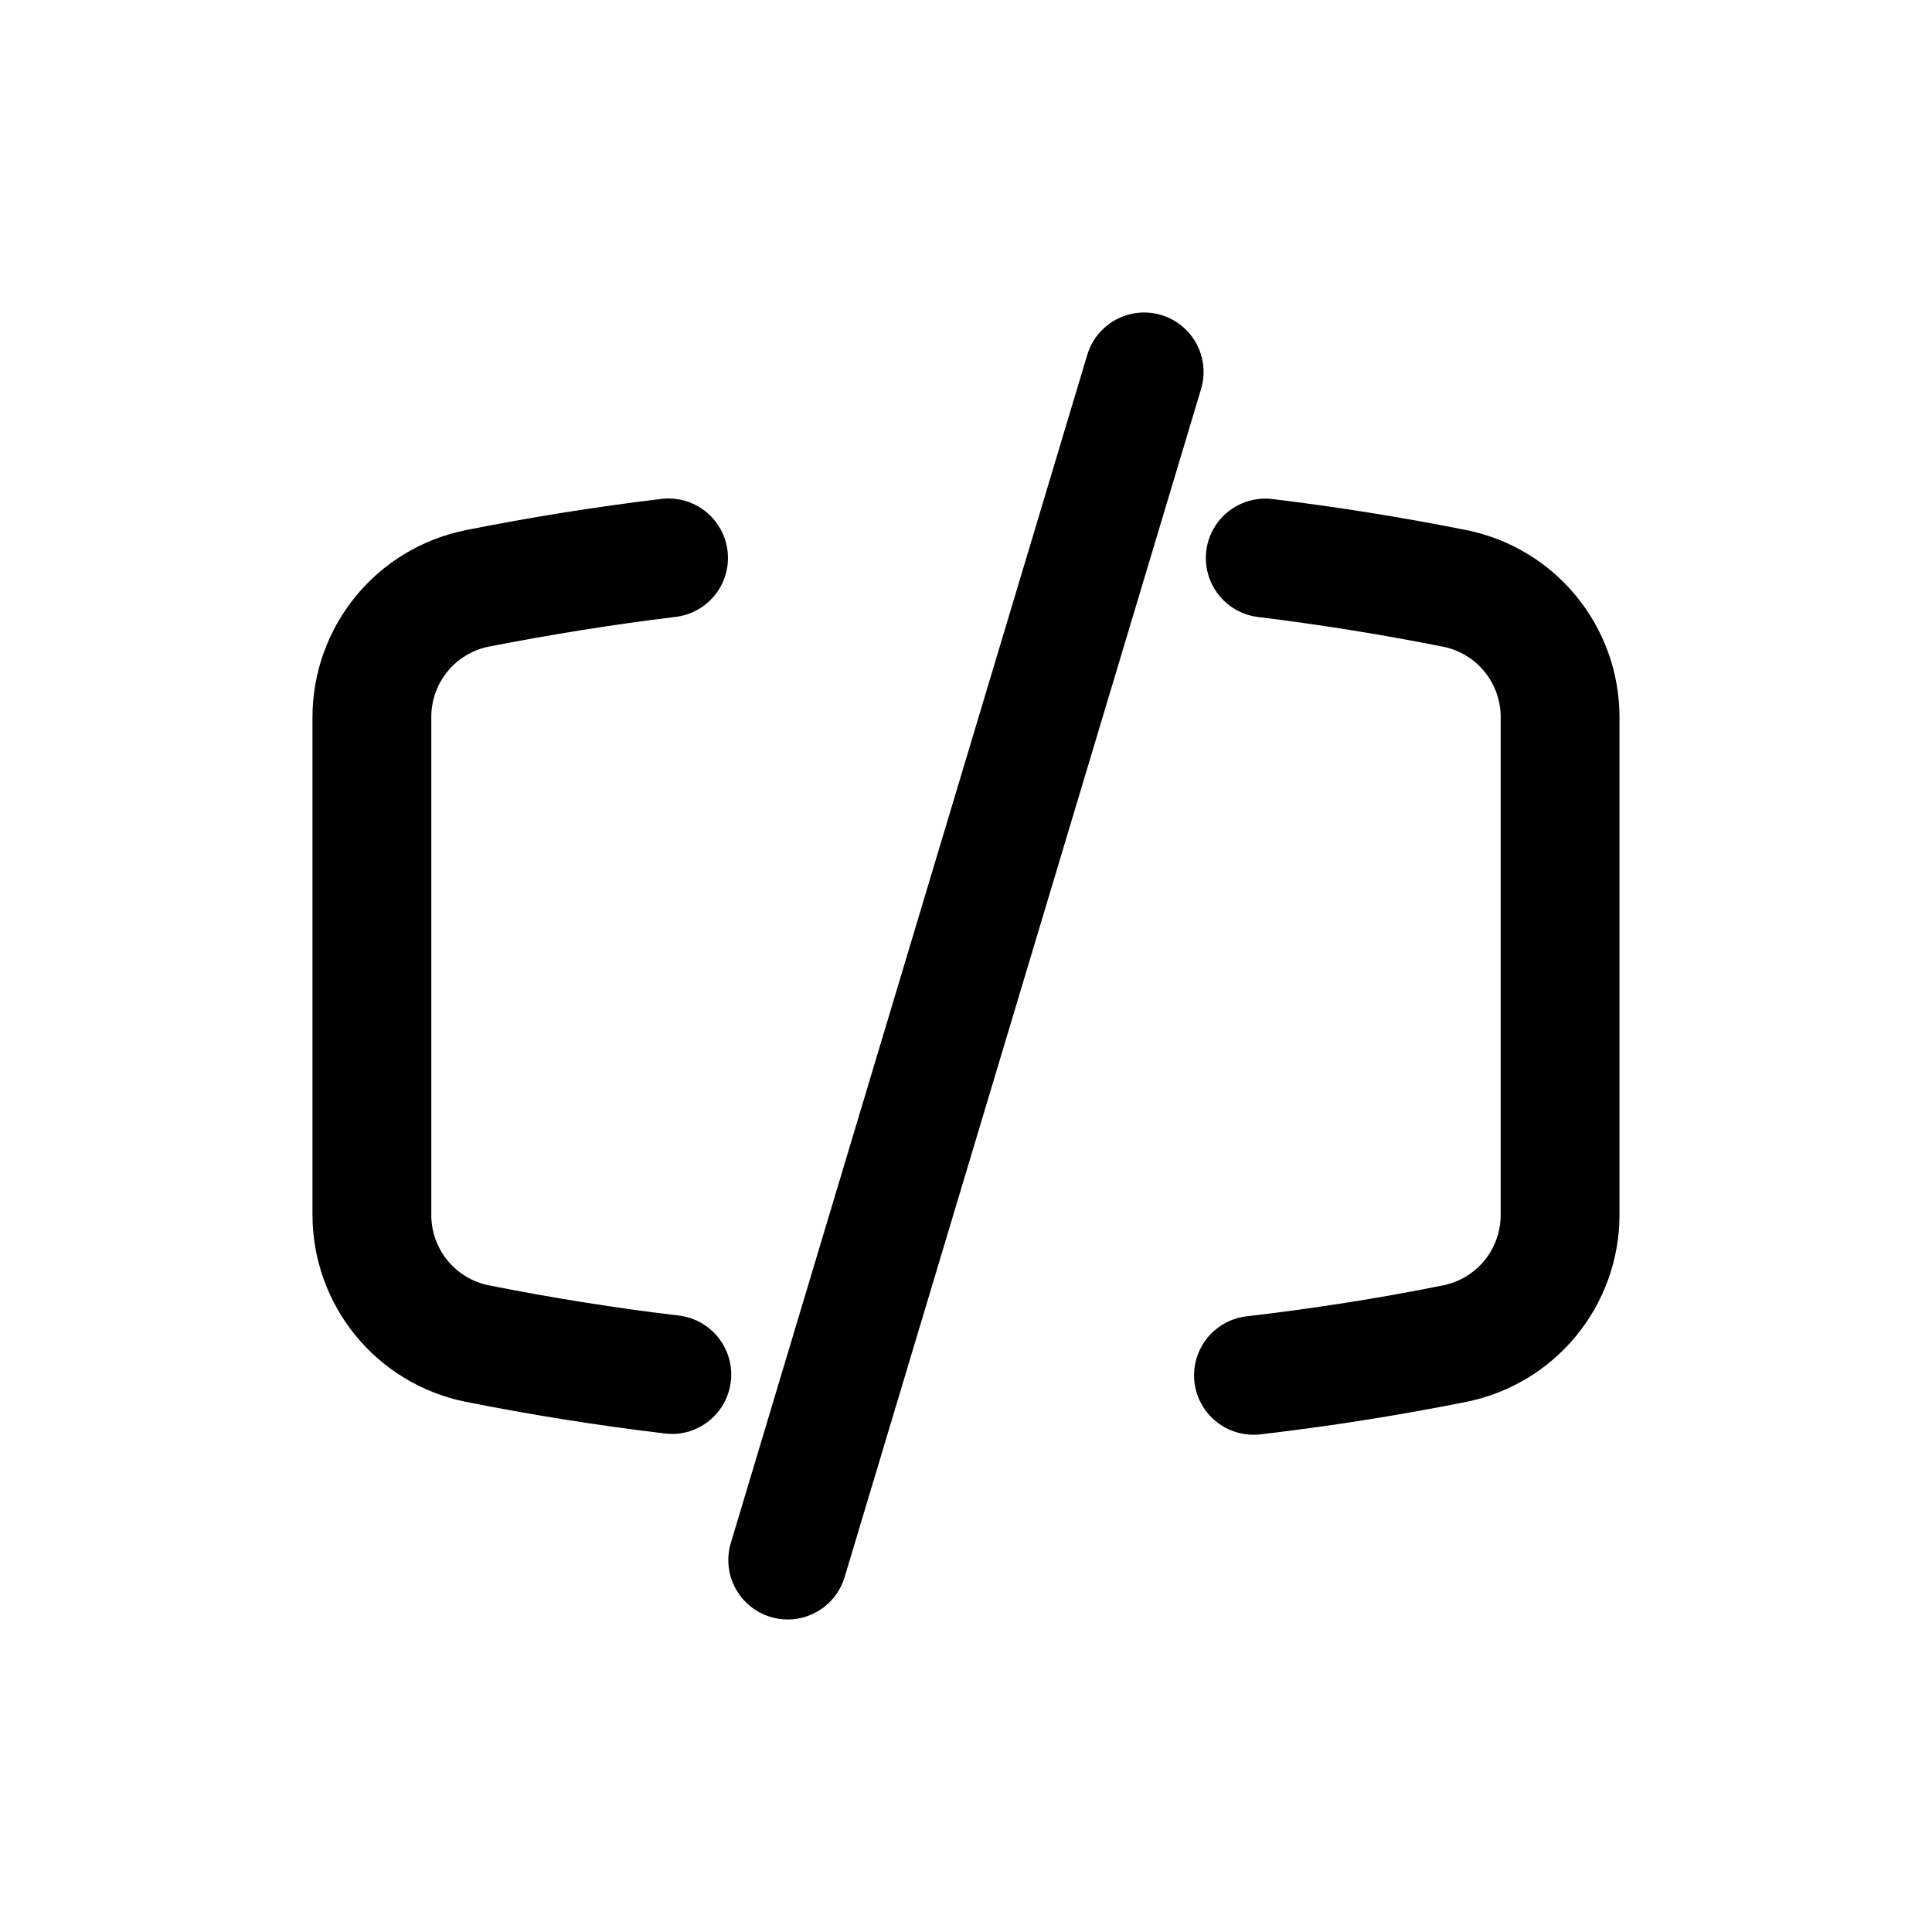
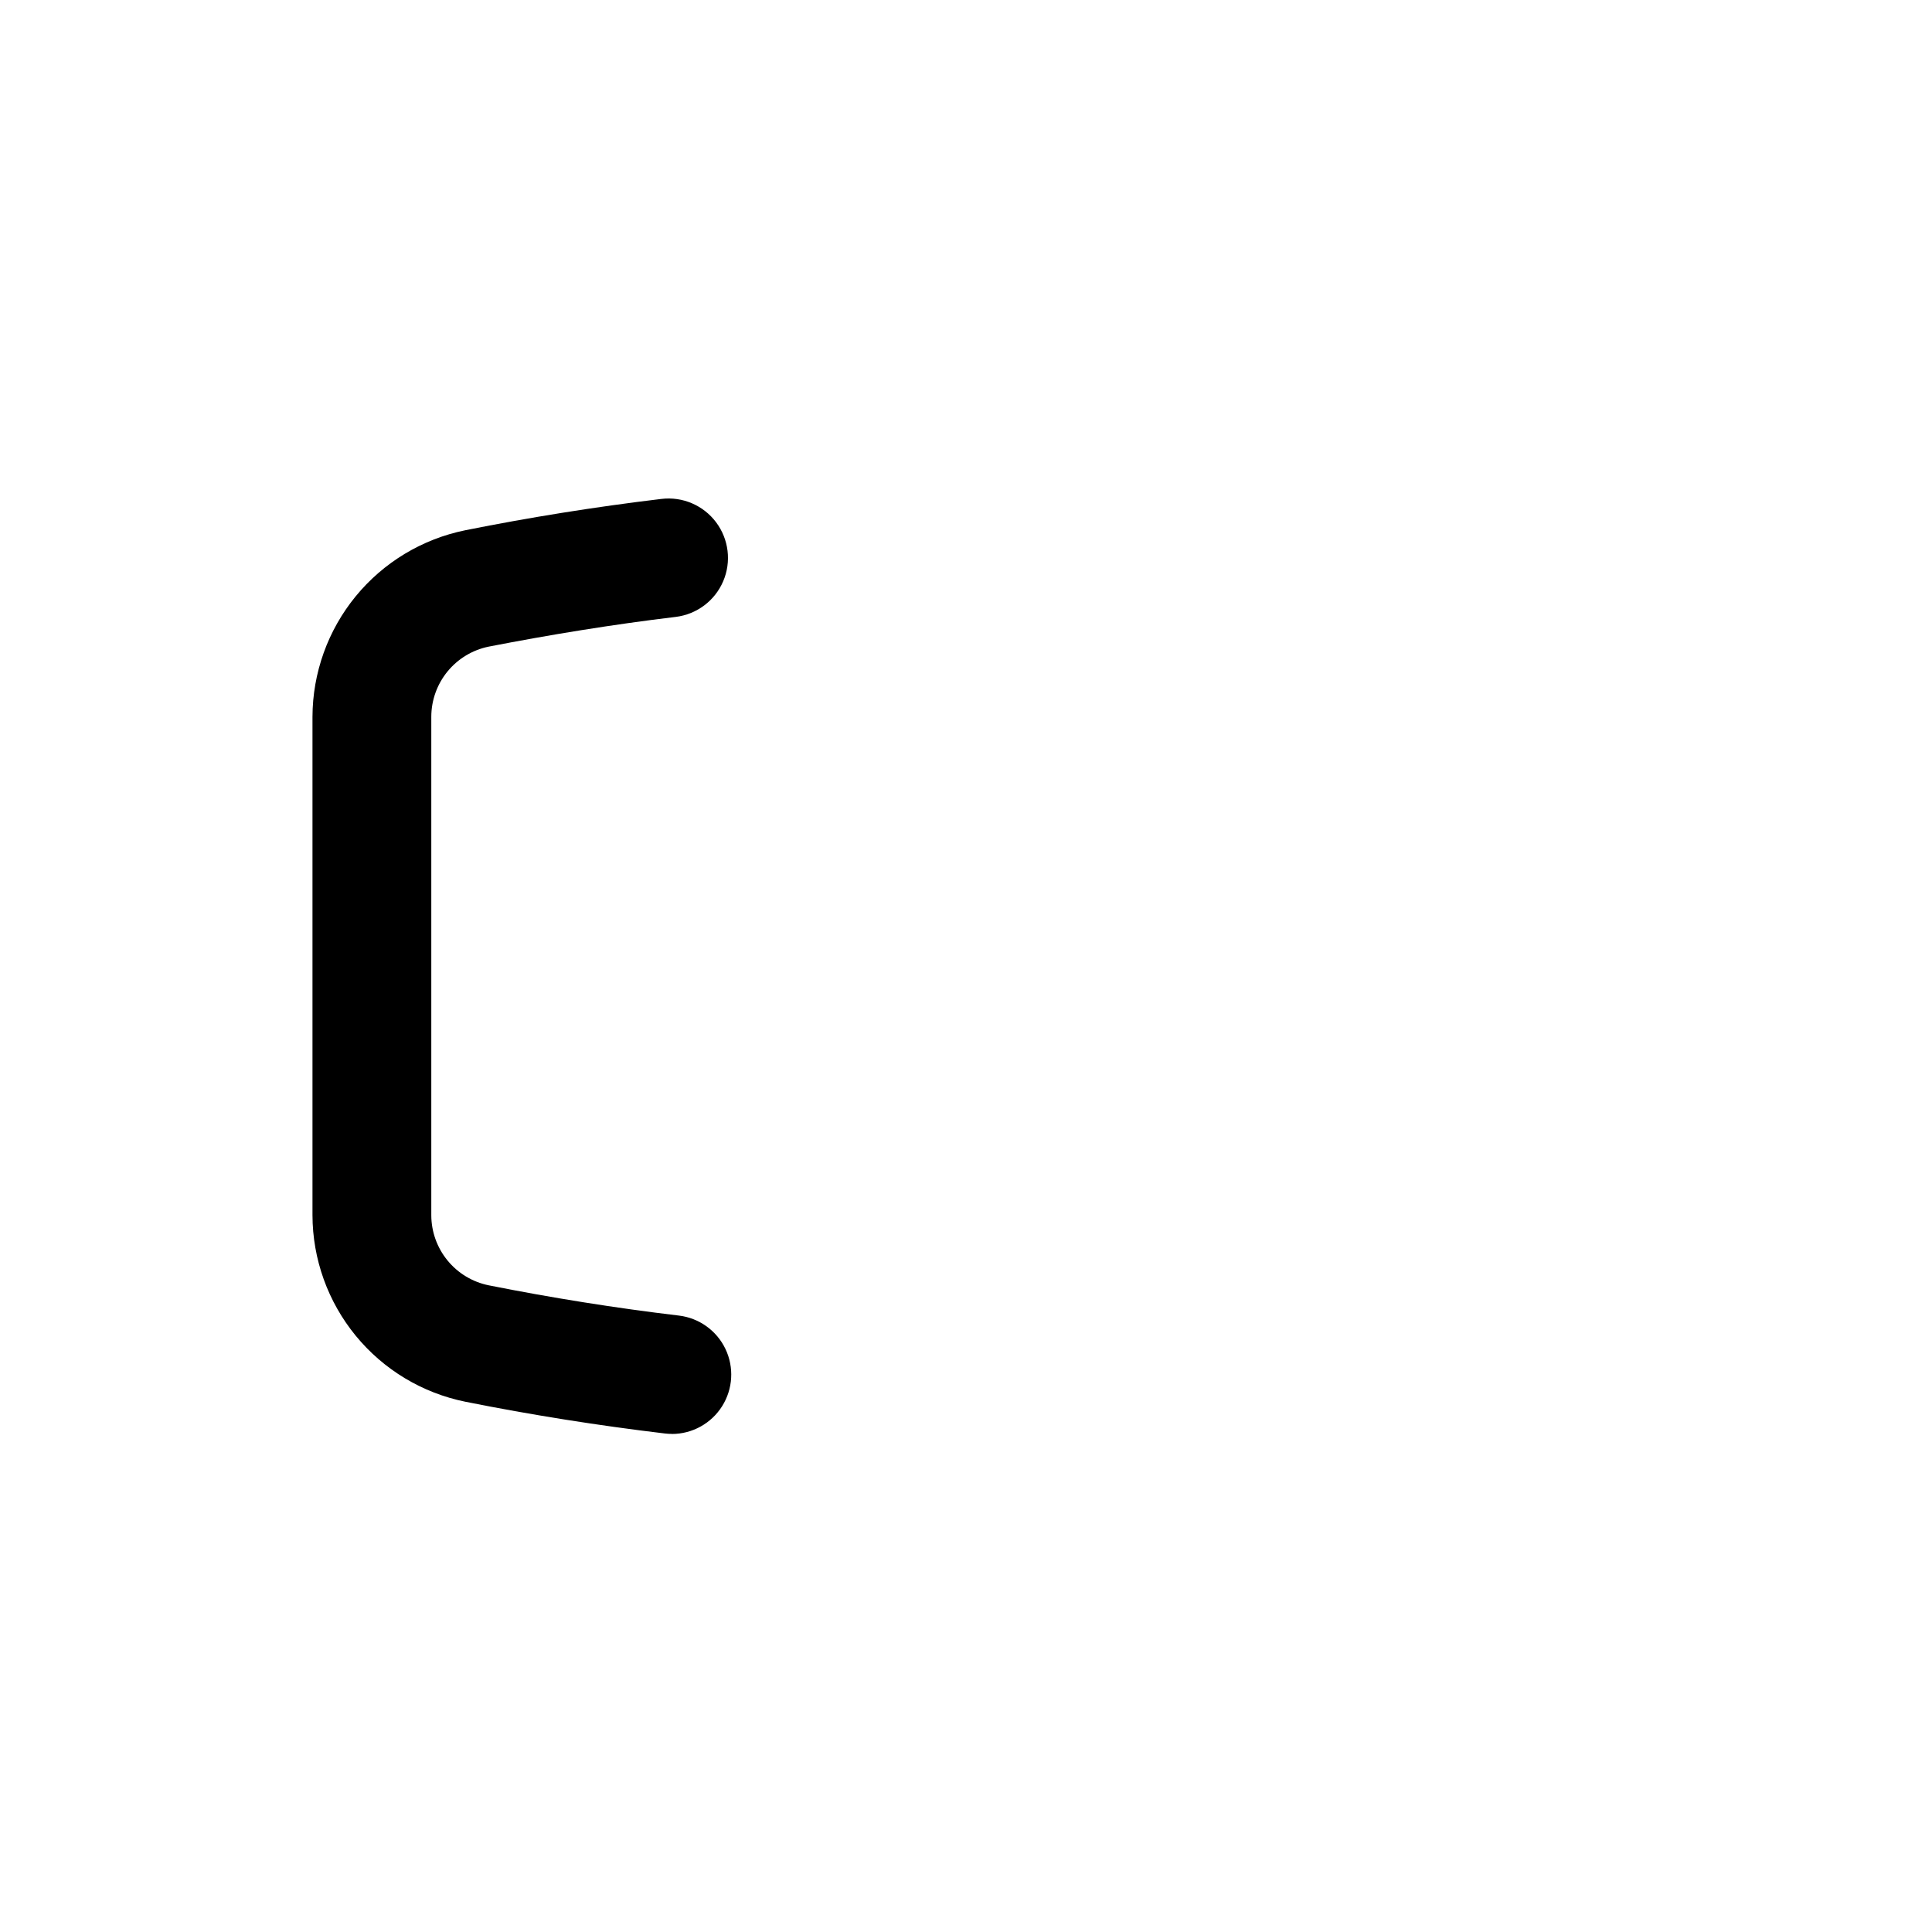
<svg xmlns="http://www.w3.org/2000/svg" fill="#000000" width="800px" height="800px" version="1.1" viewBox="144 144 512 512">
  <g>
-     <path d="m476.12 524.22c-5.394-0.023-10.406-2.805-13.273-7.375-2.867-4.57-3.195-10.293-0.867-15.16 2.328-4.867 6.988-8.207 12.344-8.844 17.32-2.016 34.906-4.723 52.16-8.219 4.289-0.871 8.145-3.199 10.918-6.586 2.769-3.391 4.285-7.629 4.293-12.008v-132.06c-0.012-4.375-1.531-8.617-4.305-12-2.773-3.387-6.633-5.707-10.922-6.578-16.297-3.242-32.793-5.887-49.043-7.871h0.004c-5.586-0.672-10.391-4.273-12.602-9.449-2.211-5.172-1.492-11.133 1.883-15.633s8.895-6.859 14.48-6.188c17.051 2.062 34.352 4.832 51.453 8.234h-0.004c11.43 2.309 21.707 8.496 29.094 17.516 7.387 9.016 11.434 20.309 11.449 31.969v132.08-0.004c-0.027 11.652-4.074 22.934-11.457 31.945-7.383 9.012-17.652 15.195-29.07 17.508-18.09 3.606-36.48 6.519-54.695 8.629h0.004c-0.613 0.07-1.227 0.102-1.844 0.094z" />
    <path d="m322.08 524c-0.633 0-1.262-0.035-1.891-0.113-17.648-2.109-35.426-4.93-52.836-8.406-11.422-2.309-21.695-8.488-29.082-17.5-7.387-9.012-11.438-20.301-11.461-31.953v-132.06c0.027-11.648 4.074-22.934 11.457-31.945 7.383-9.008 17.652-15.195 29.07-17.508 17.004-3.402 34.465-6.203 51.957-8.297h-0.004c5.586-0.672 11.105 1.688 14.48 6.188s4.094 10.461 1.883 15.633c-2.211 5.176-7.012 8.773-12.598 9.449-16.672 2-33.332 4.723-49.531 7.871-4.293 0.871-8.156 3.199-10.93 6.59-2.773 3.391-4.293 7.637-4.297 12.02v132.08-0.004c0.012 4.379 1.531 8.617 4.305 12 2.773 3.387 6.633 5.711 10.922 6.578 16.609 3.305 33.566 6.016 50.383 8.016h-0.004c5.363 0.637 10.027 3.981 12.352 8.855 2.324 4.875 1.988 10.602-0.891 15.172-2.879 4.57-7.898 7.344-13.301 7.352z" />
-     <path d="m352.77 573.18c-1.535 0-3.062-0.223-4.535-0.66-4-1.199-7.359-3.938-9.34-7.613-1.98-3.676-2.422-7.988-1.223-11.988l94.465-314.88c1.613-5.387 5.981-9.508 11.453-10.801 5.473-1.297 11.223 0.426 15.082 4.516 3.859 4.094 5.242 9.934 3.629 15.324l-94.465 314.88v-0.004c-0.969 3.242-2.961 6.086-5.676 8.105-2.711 2.023-6.004 3.117-9.391 3.121z" />
  </g>
</svg>